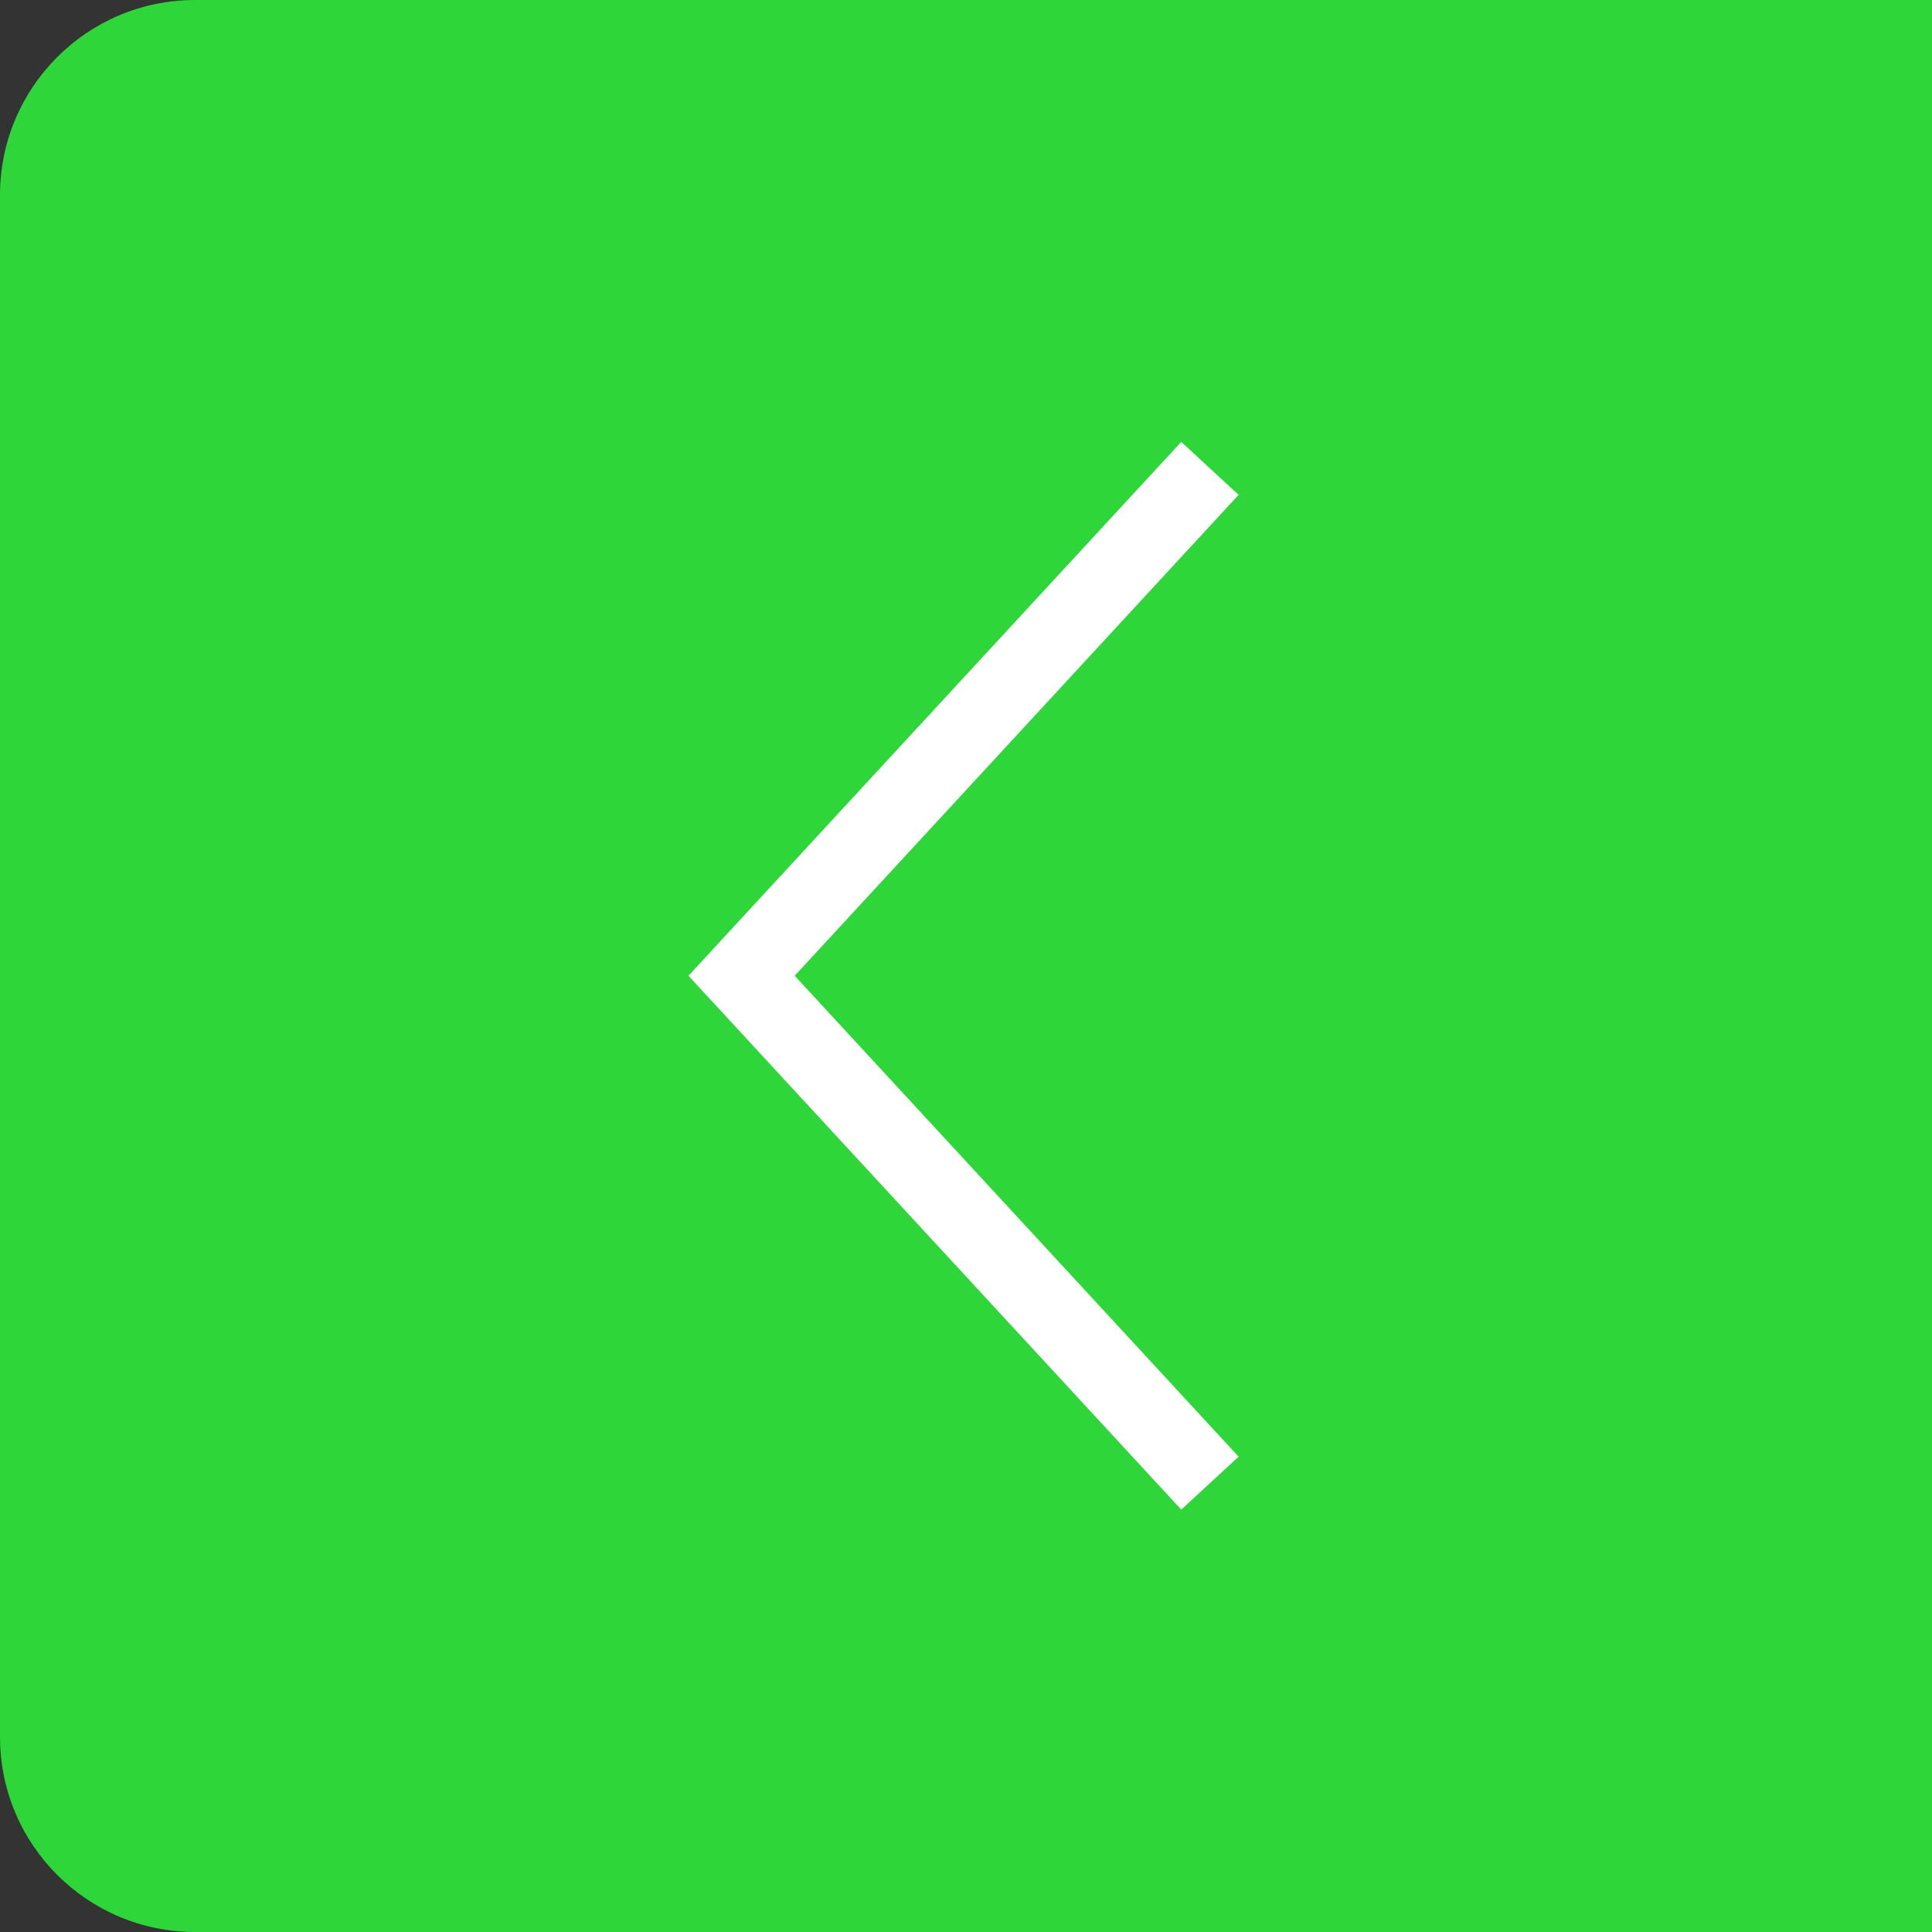
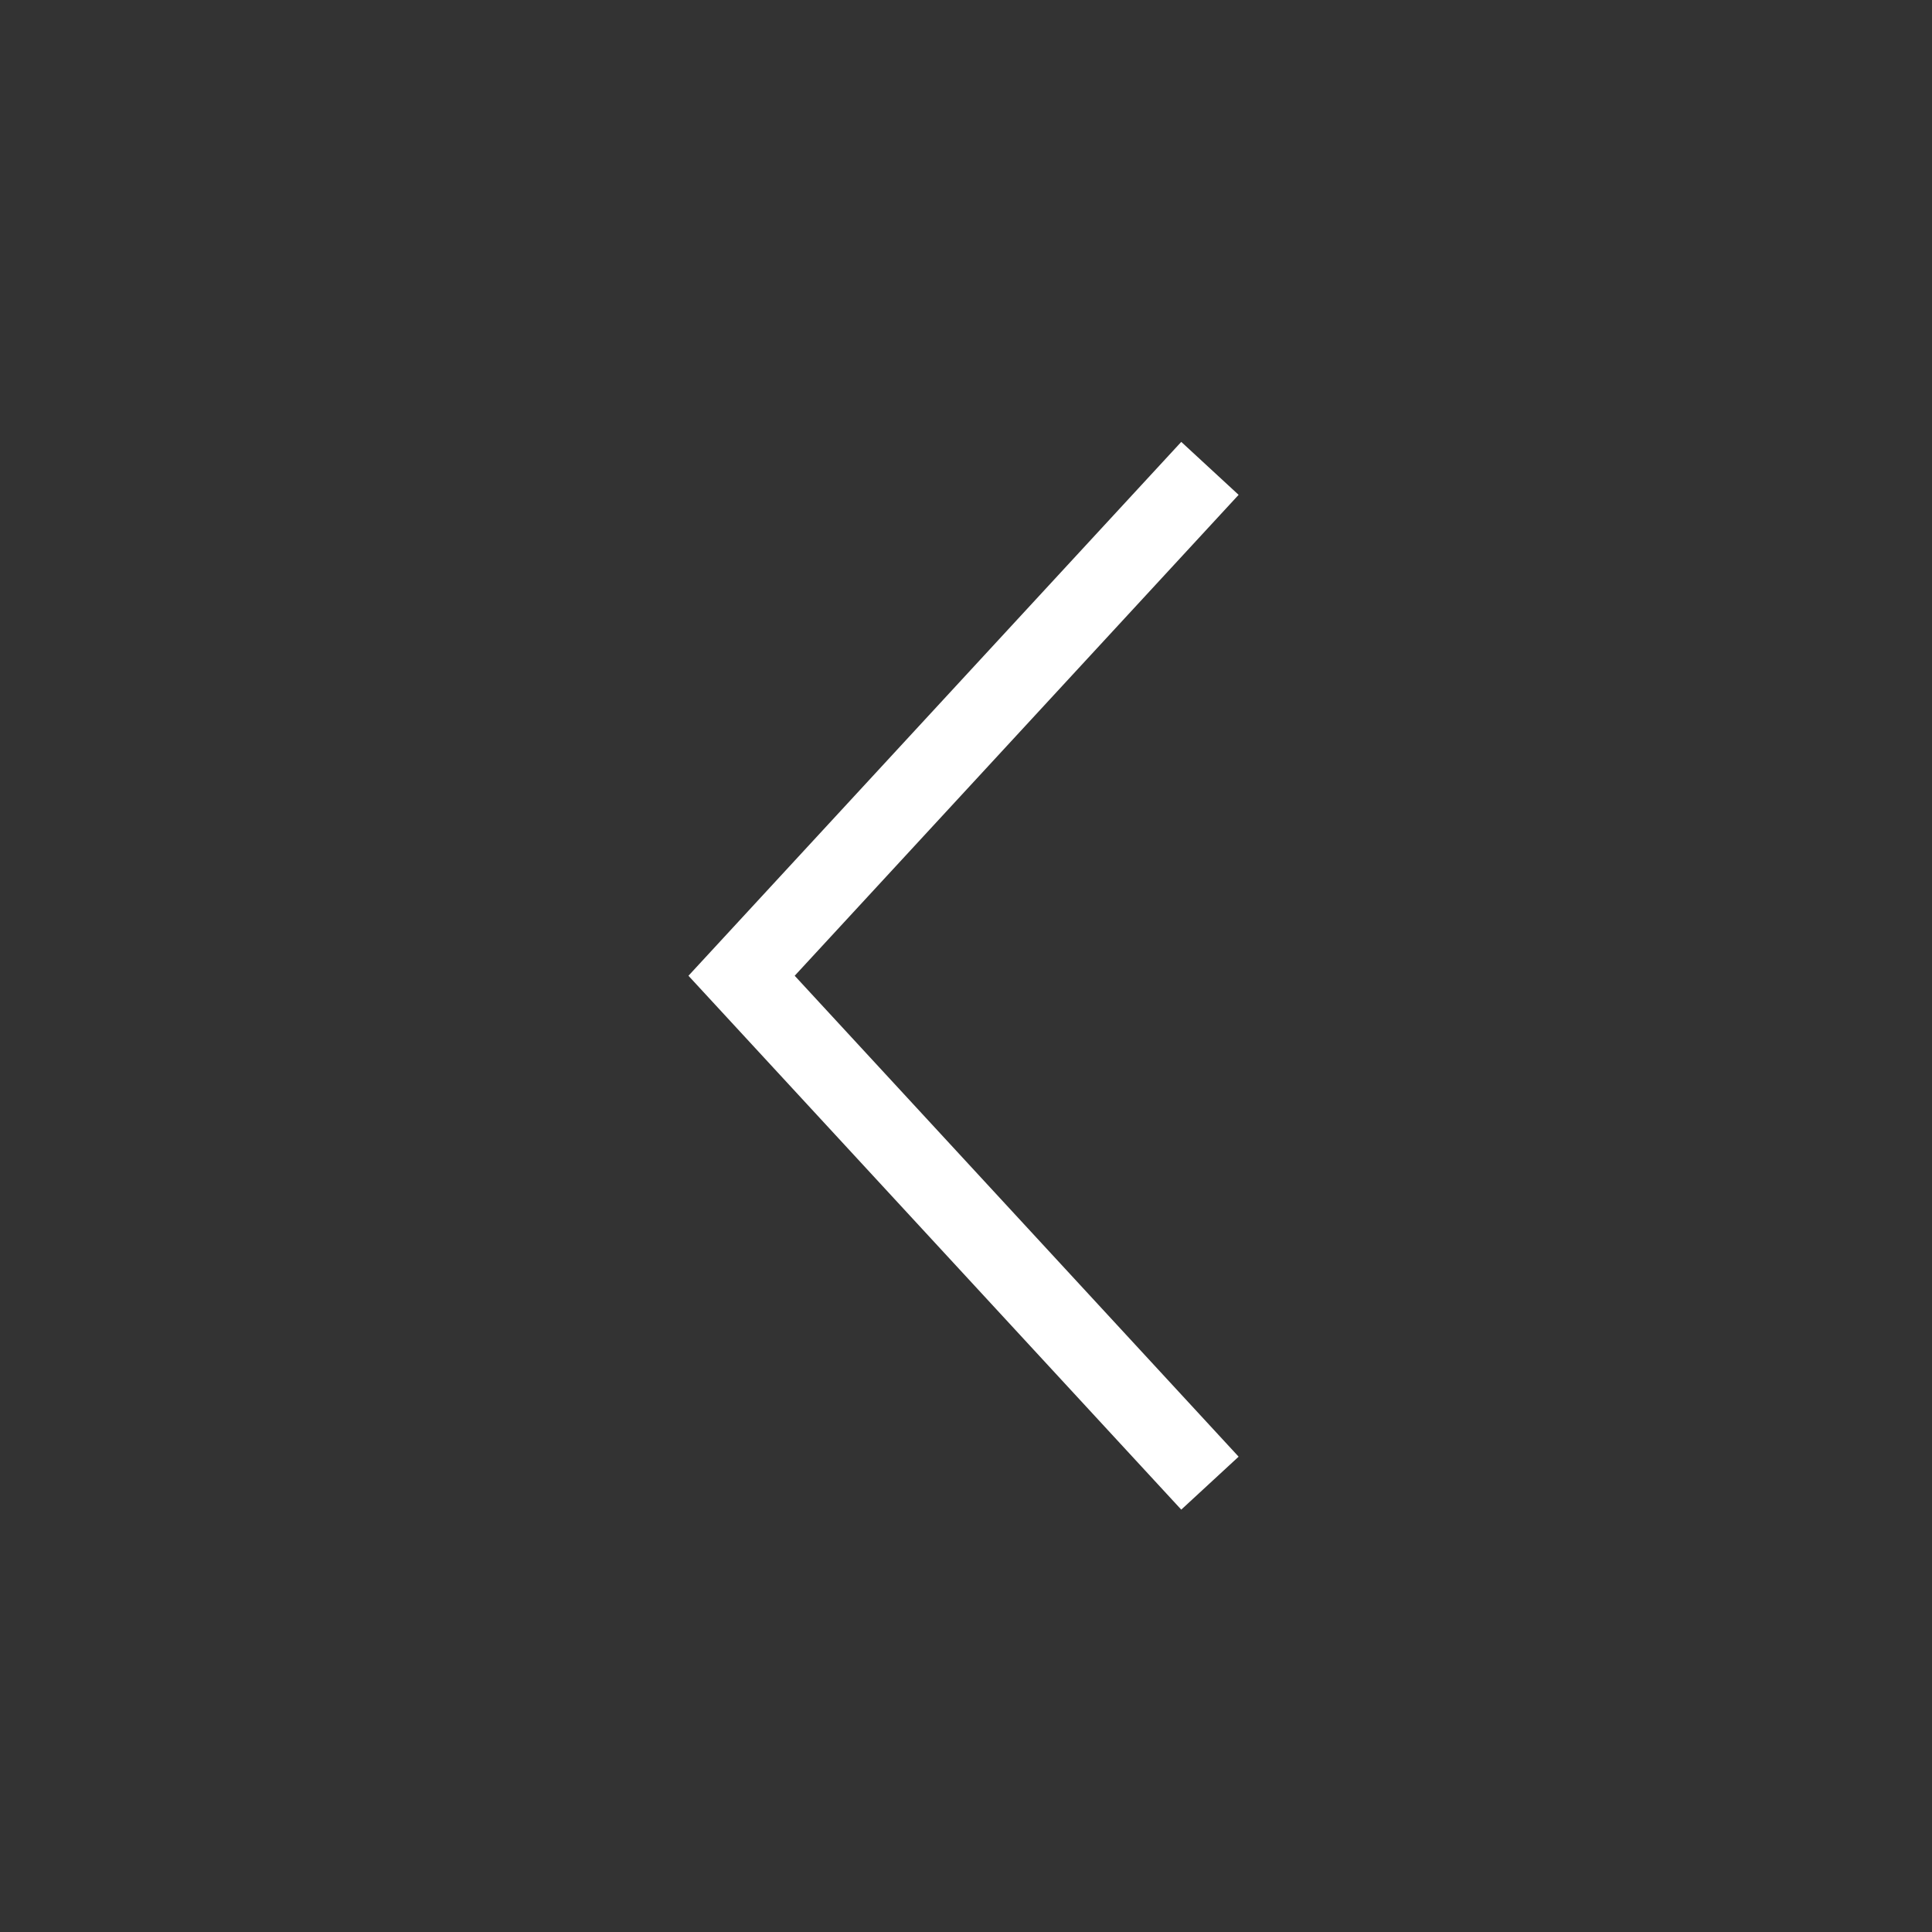
<svg xmlns="http://www.w3.org/2000/svg" width="99" height="99" viewBox="0 0 99 99" fill="none">
  <rect x="0" y="0" width="99" height="99" fill="#333333" stroke="none" />
-   <path d="M0 10C0 4.477 4.477 0 10 0H99V99H10C4.477 99 0 94.523 0 89V10Z" fill="#2ED63A" />
  <path d="M62 76L38 50L62 24" stroke="white" stroke-width="4" />
</svg>